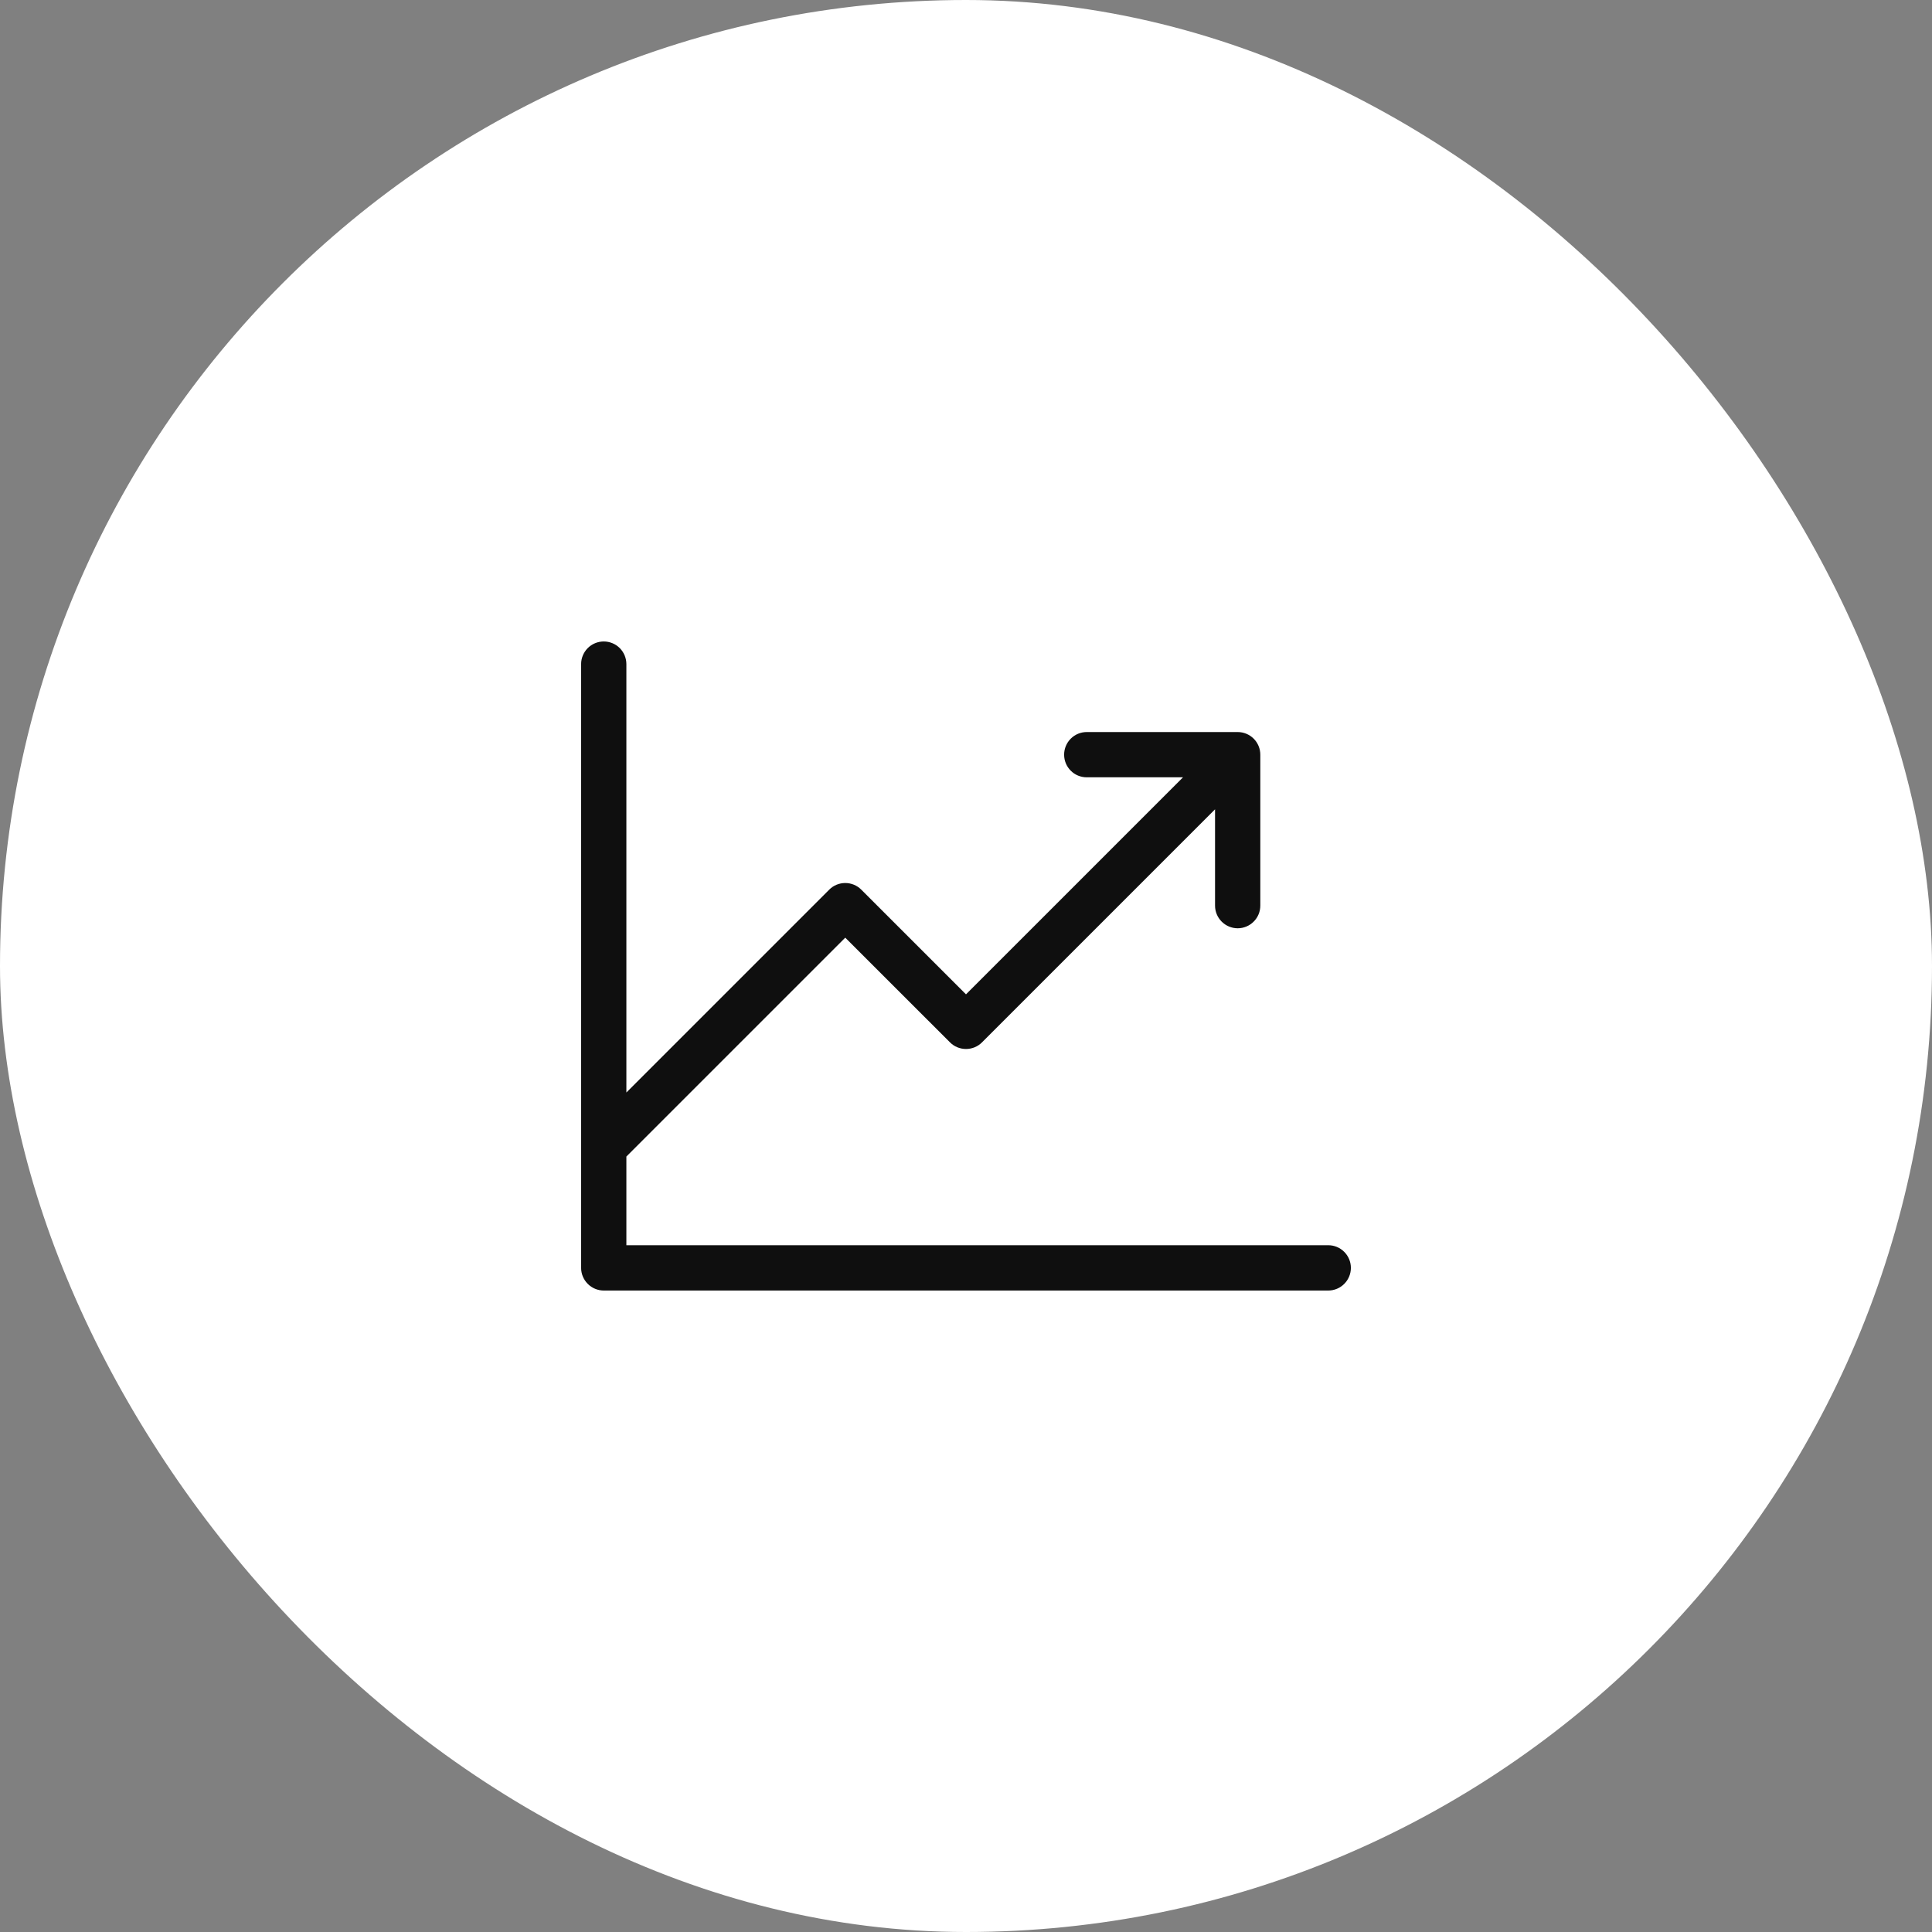
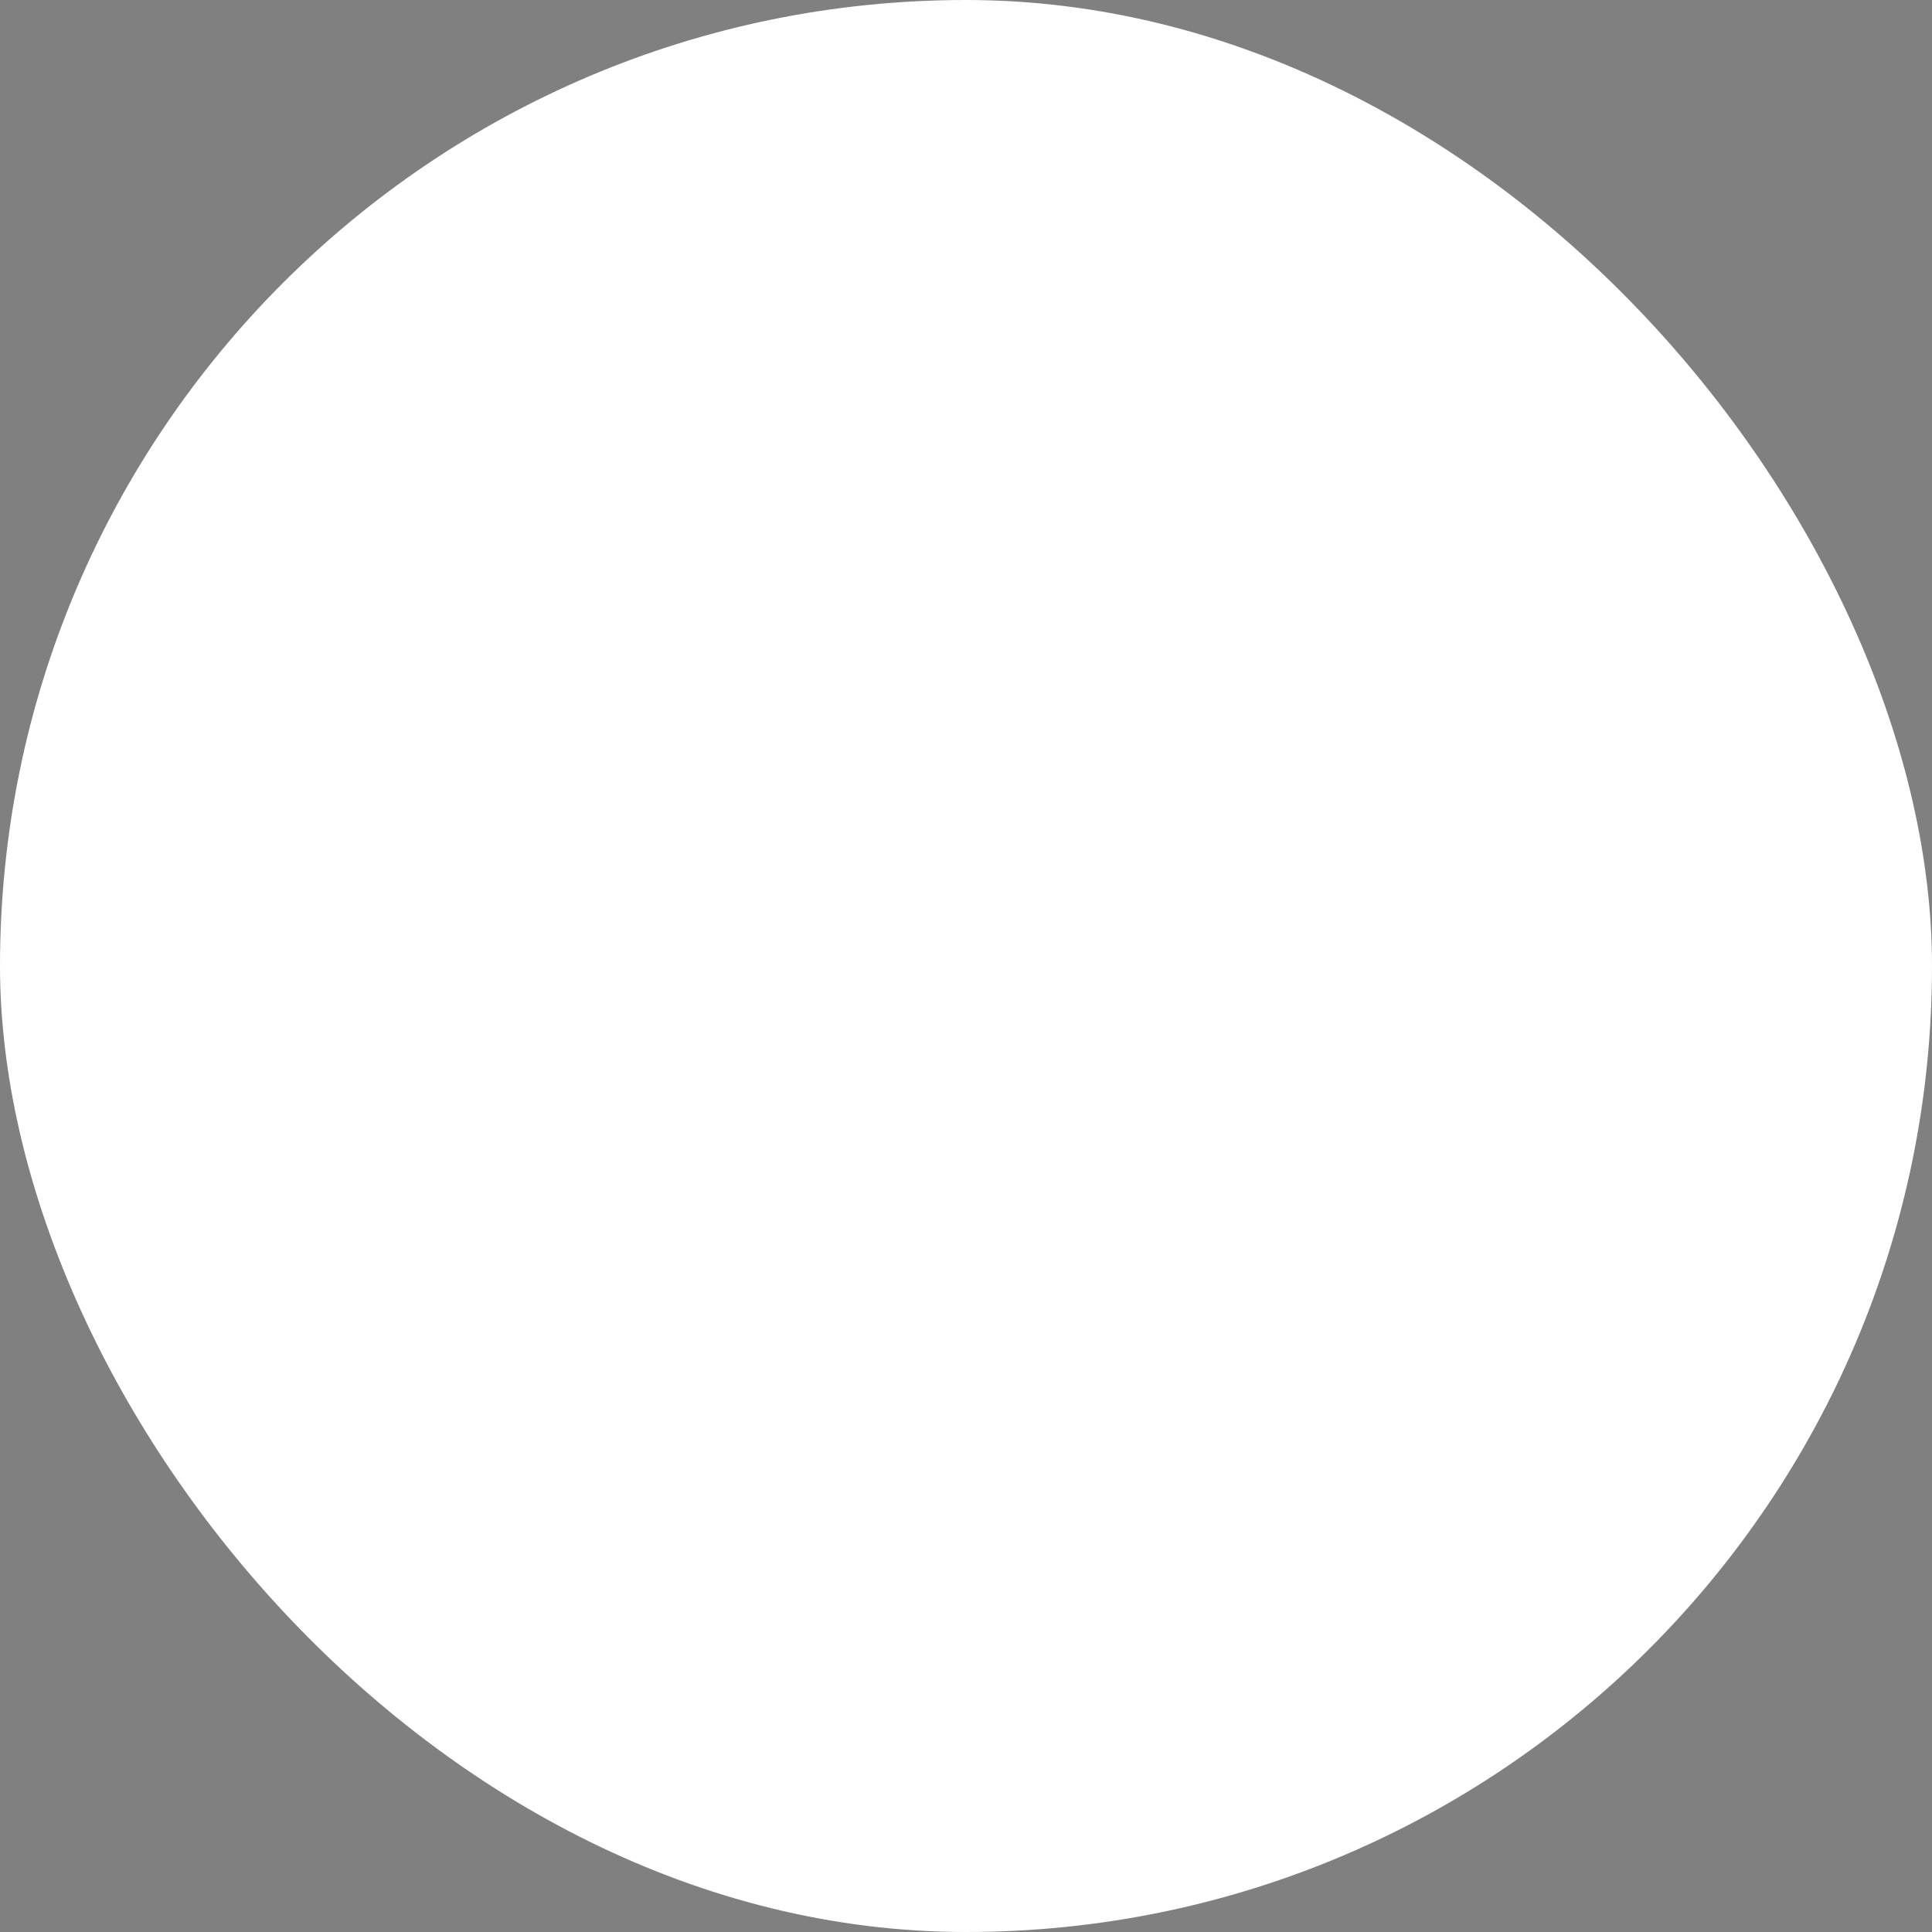
<svg xmlns="http://www.w3.org/2000/svg" width="42" height="42" viewBox="0 0 42 42" fill="none">
  <rect x="0" y="0" width="42" height="42" fill="#808080" stroke="none" />
  <rect width="42" height="42" rx="21" fill="white" />
-   <path d="M29.367 27.562C29.367 27.693 29.315 27.818 29.223 27.91C29.131 28.003 29.006 28.055 28.875 28.055H13.125C12.995 28.055 12.869 28.003 12.777 27.91C12.685 27.818 12.633 27.693 12.633 27.562V14.438C12.633 14.307 12.685 14.182 12.777 14.089C12.869 13.997 12.995 13.945 13.125 13.945C13.255 13.945 13.381 13.997 13.473 14.089C13.565 14.182 13.617 14.307 13.617 14.438V23.75L18.027 19.34C18.119 19.247 18.245 19.196 18.375 19.196C18.505 19.196 18.631 19.247 18.723 19.34L21 21.616L25.718 16.898H23.625C23.494 16.898 23.369 16.847 23.277 16.754C23.185 16.662 23.133 16.537 23.133 16.406C23.133 16.276 23.185 16.151 23.277 16.058C23.369 15.966 23.494 15.914 23.625 15.914H26.906C27.037 15.914 27.162 15.966 27.254 16.058C27.347 16.151 27.398 16.276 27.398 16.406V19.688C27.398 19.818 27.347 19.943 27.254 20.035C27.162 20.128 27.037 20.18 26.906 20.18C26.776 20.18 26.651 20.128 26.558 20.035C26.466 19.943 26.414 19.818 26.414 19.688V17.594L21.348 22.66C21.256 22.753 21.13 22.804 21 22.804C20.87 22.804 20.744 22.753 20.652 22.66L18.375 20.384L13.617 25.142V27.07H28.875C29.006 27.07 29.131 27.122 29.223 27.215C29.315 27.307 29.367 27.432 29.367 27.562Z" fill="#0F0F0F" />
</svg>